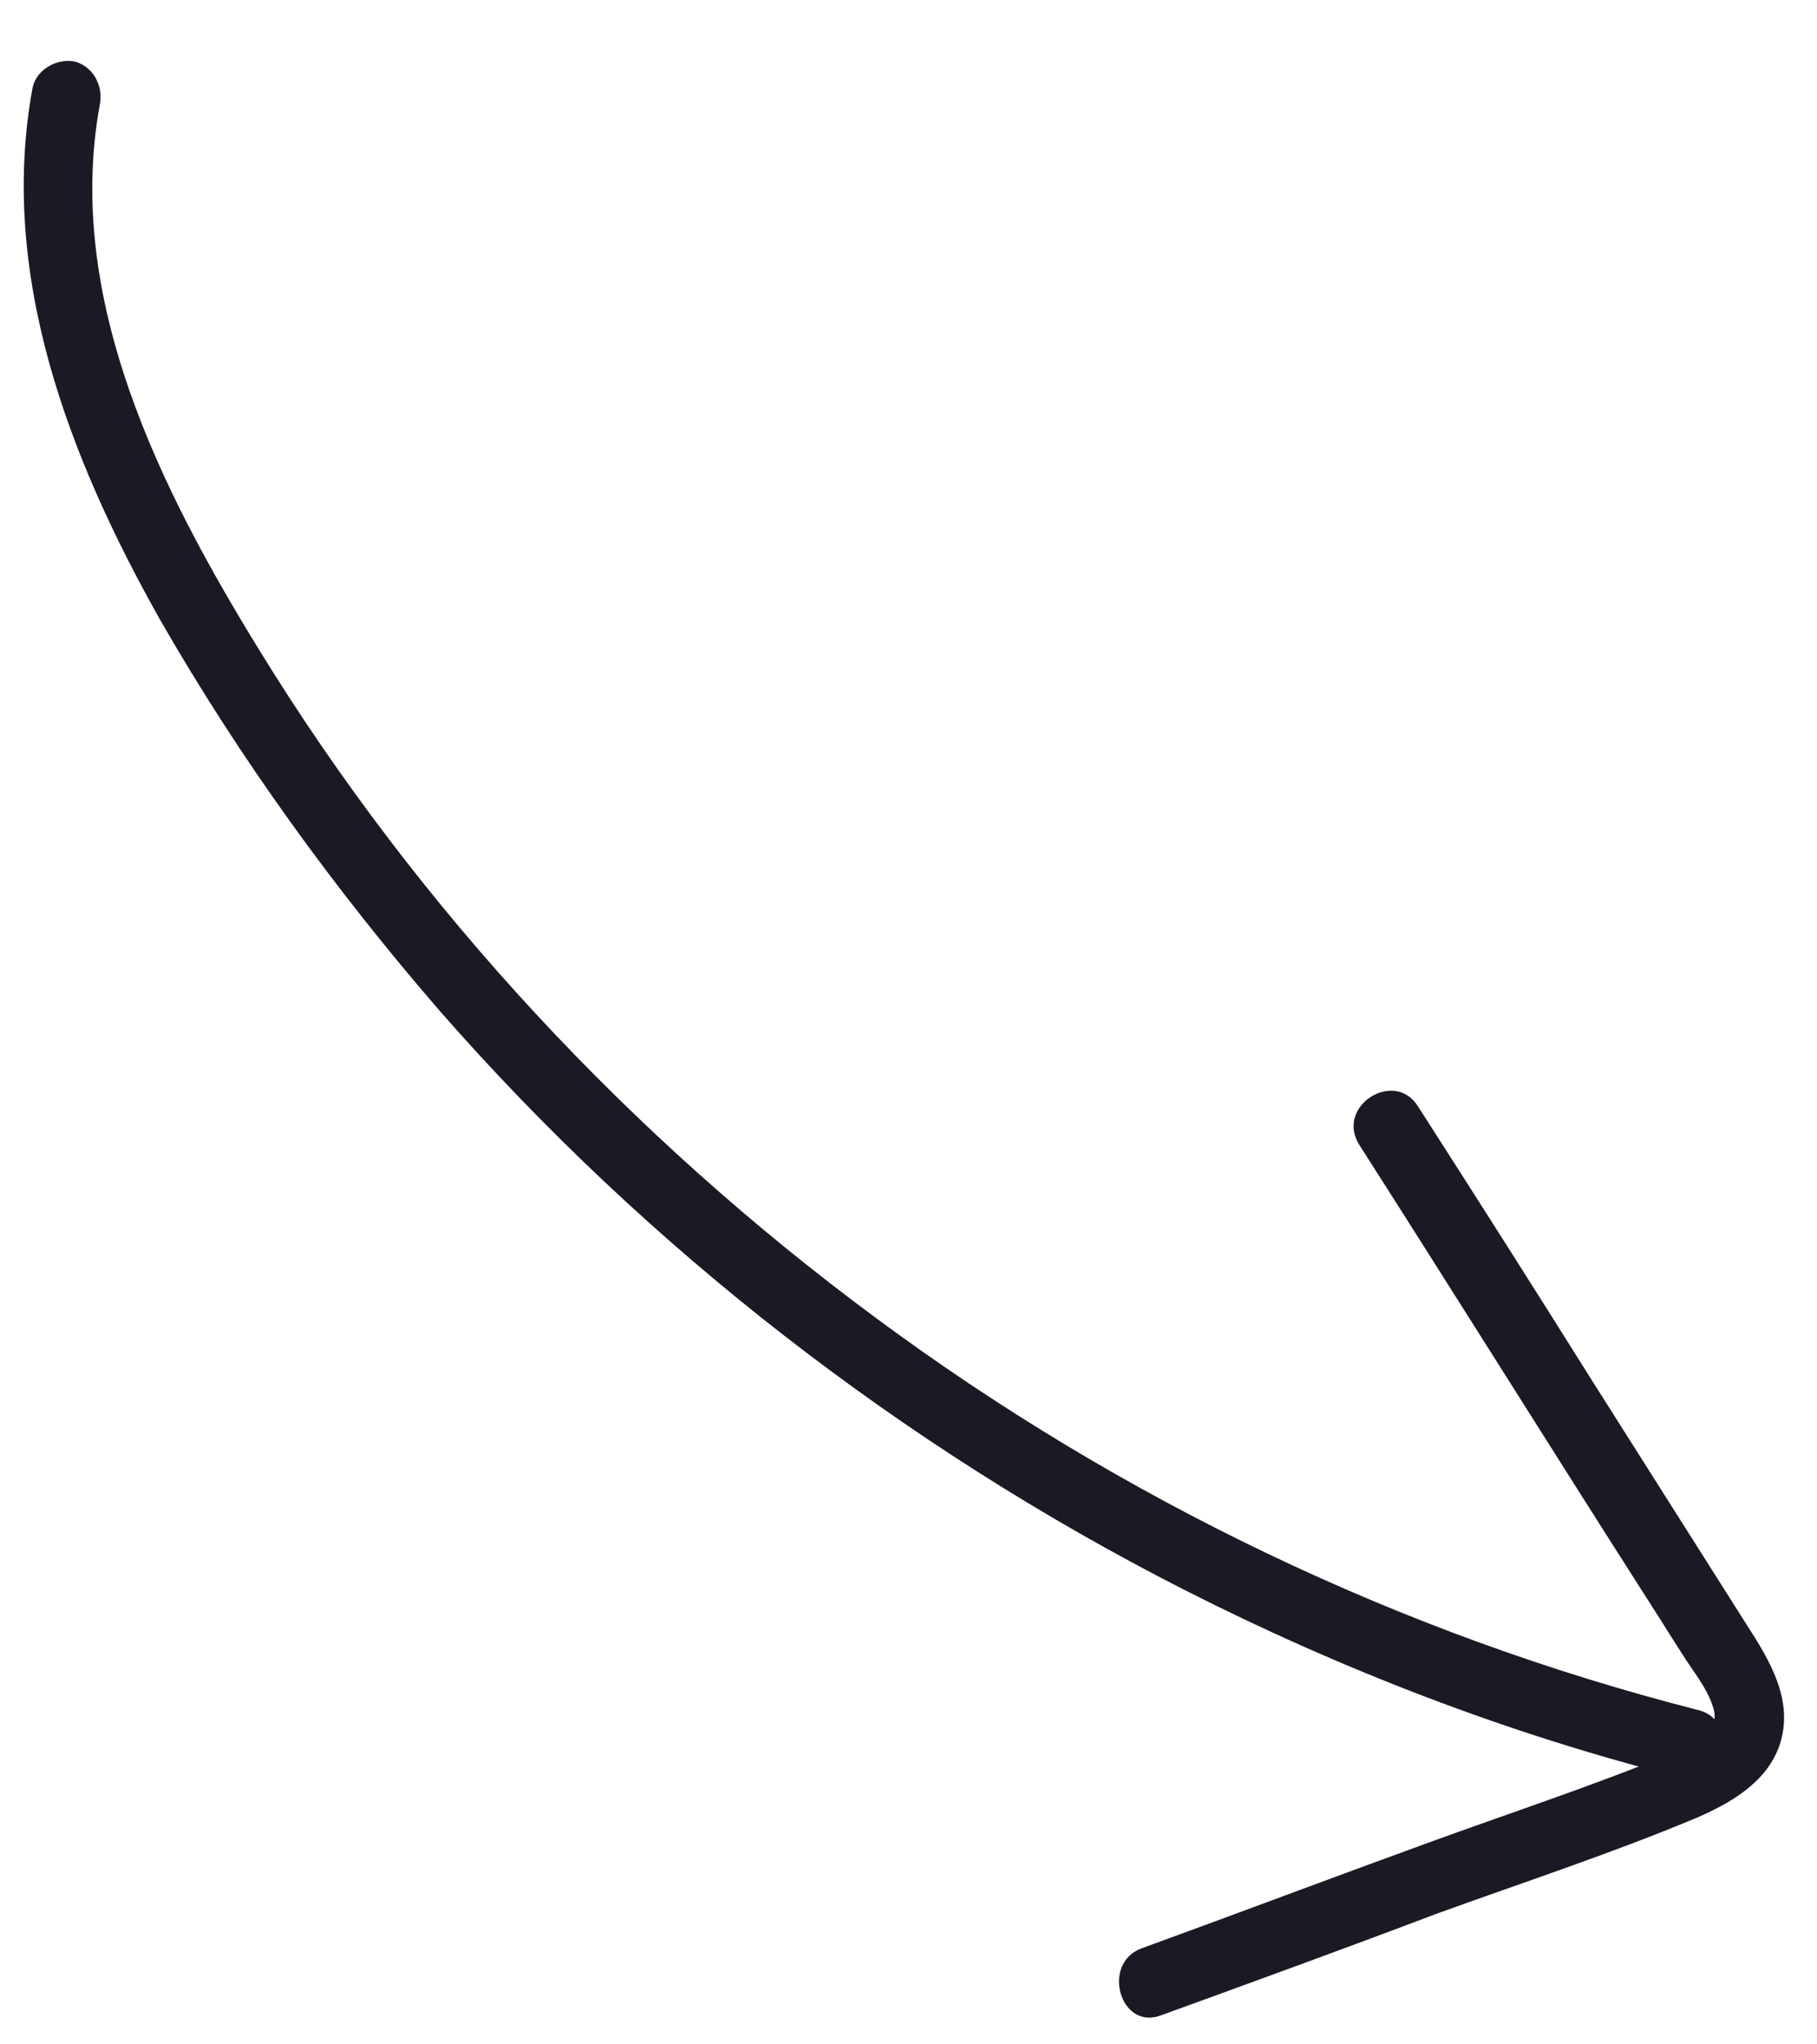
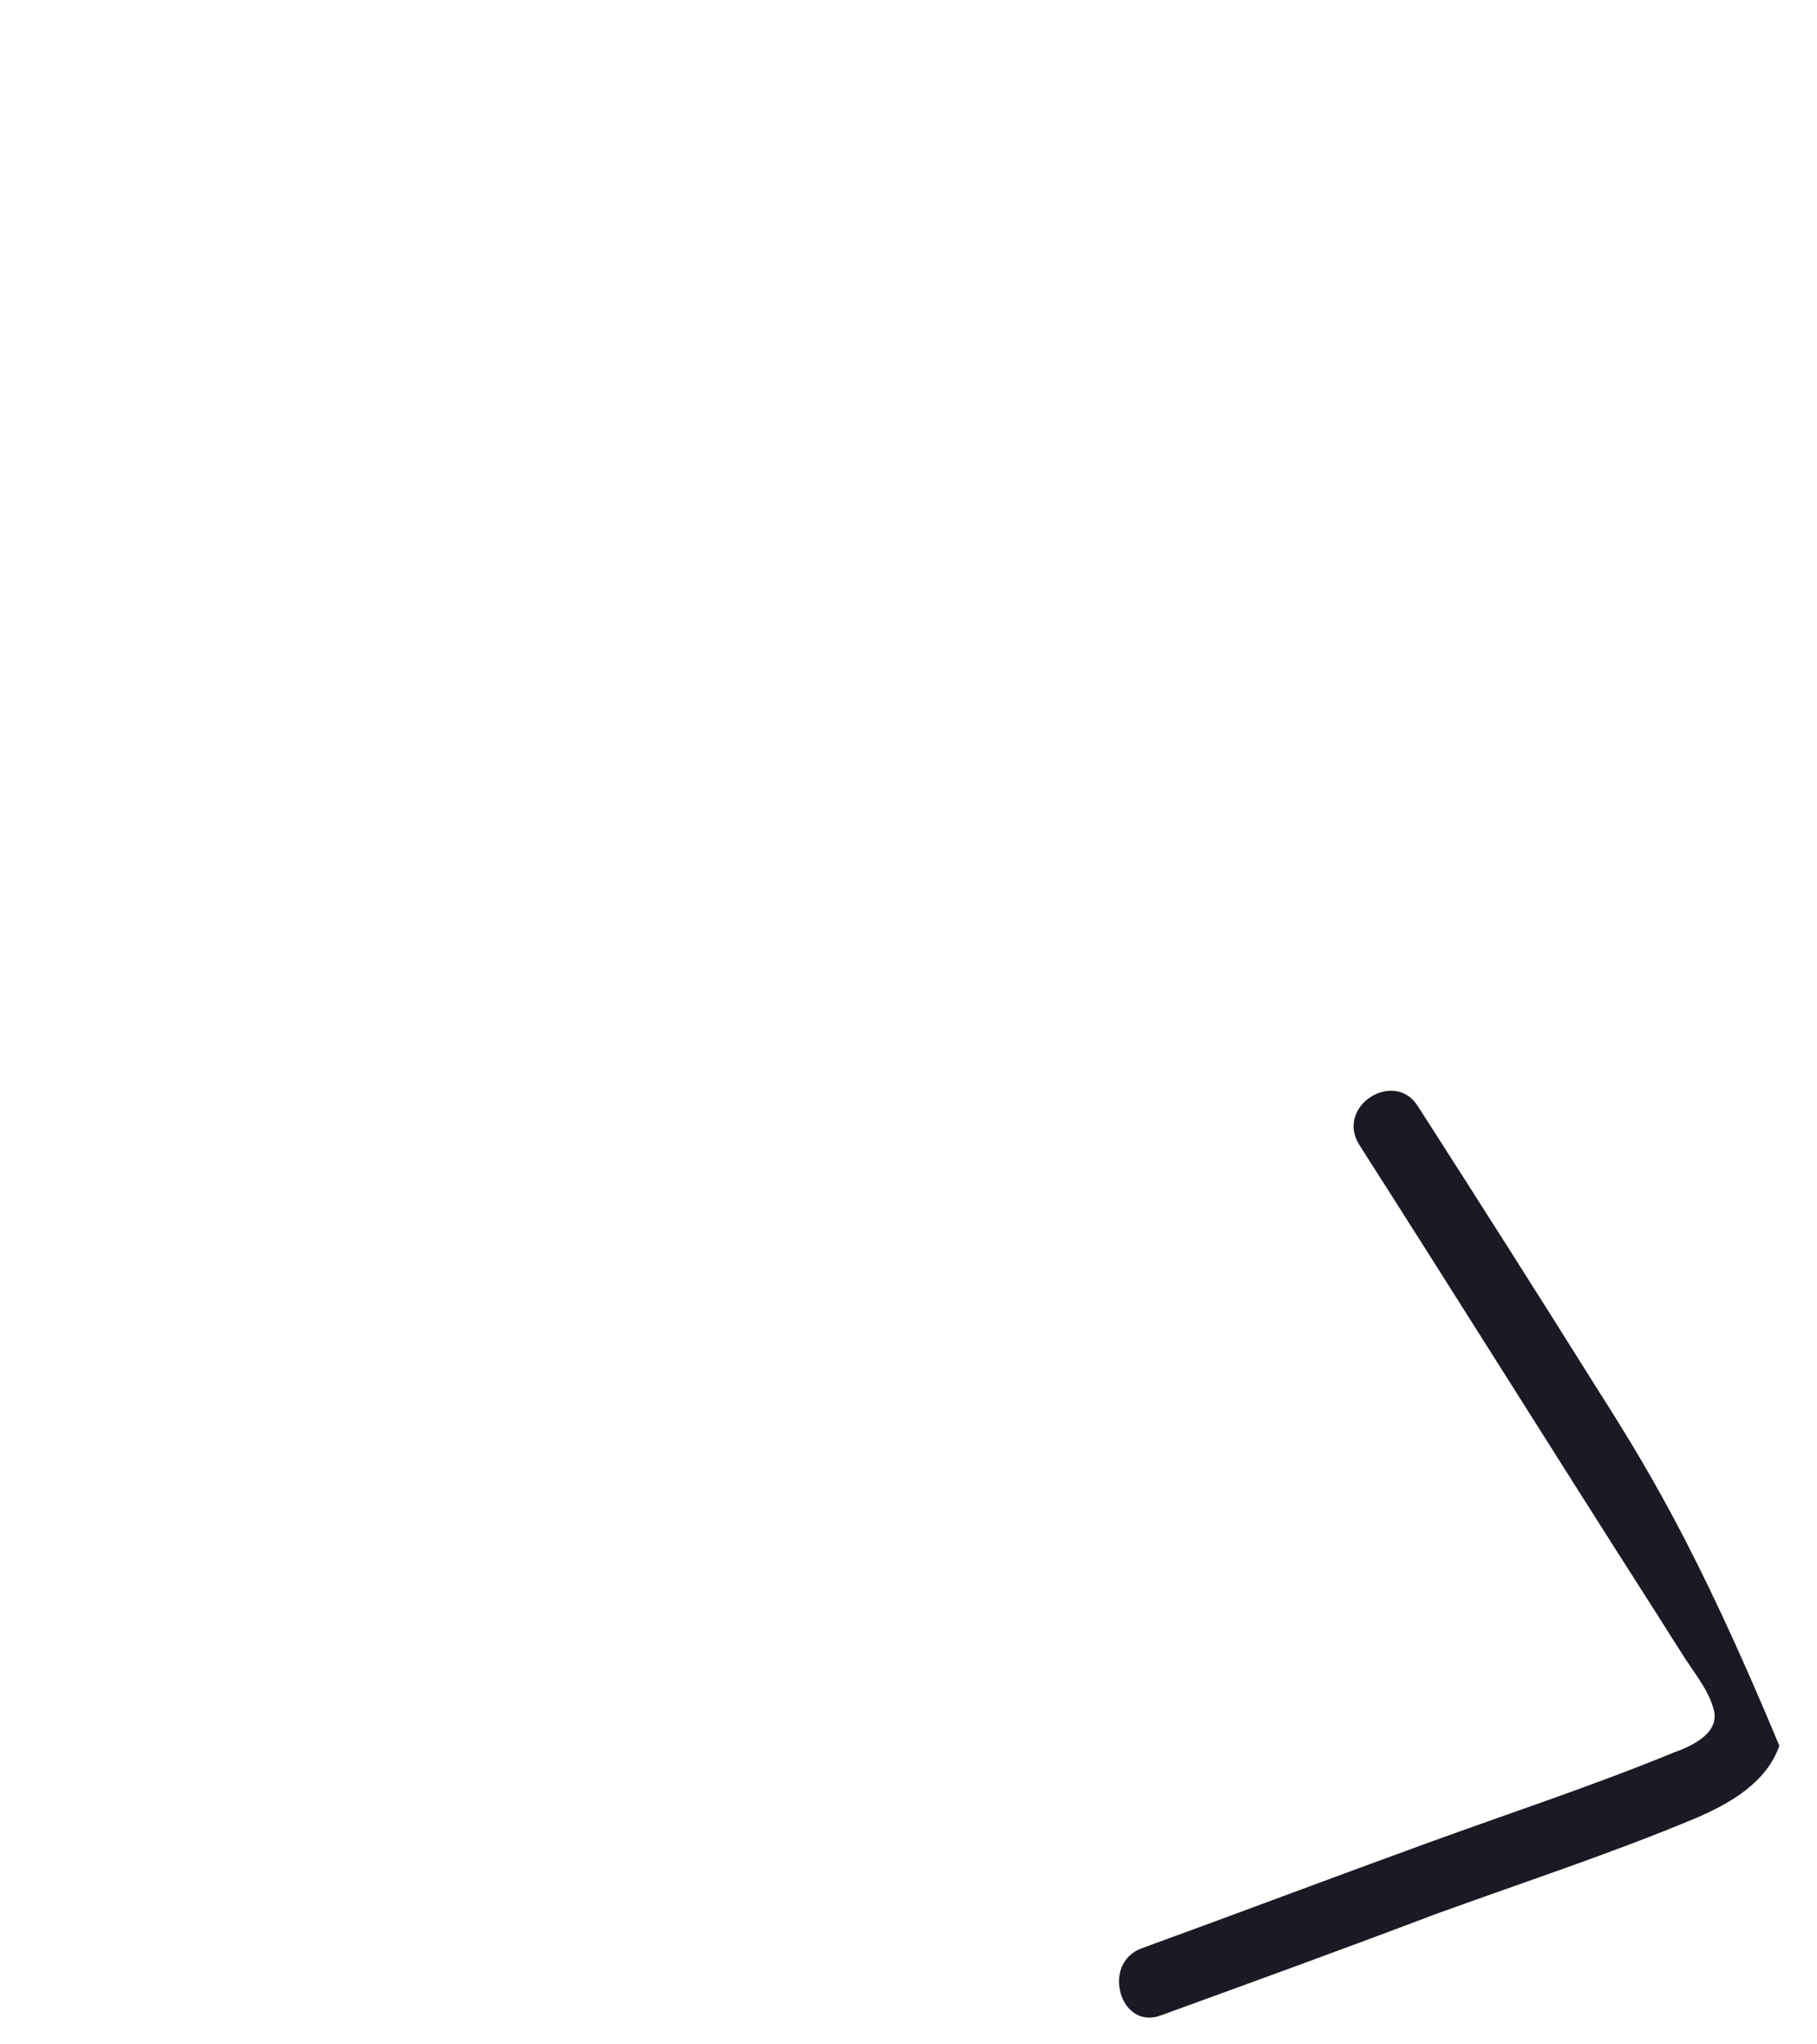
<svg xmlns="http://www.w3.org/2000/svg" width="64" height="72" viewBox="0 0 64 72" fill="none">
  <g id="Group">
    <g id="Group_2">
      <g id="Group_3">
-         <path id="Vector" d="M1.146 3.096C-0.065 9.701 2.451 16.163 5.634 21.819C8.456 26.741 11.81 31.354 15.498 35.613C22.823 43.983 31.782 50.929 41.676 55.973C47.243 58.801 53.141 61.078 59.217 62.608C60.749 63.015 61.327 60.578 59.796 60.221C49.373 57.562 39.487 52.814 30.836 46.405C22.235 40.043 14.773 32.072 9.147 22.918C5.669 17.27 2.262 10.533 3.516 3.68C3.648 3.035 3.287 2.351 2.645 2.17C2.003 2.037 1.277 2.451 1.146 3.096Z" fill="#191A23" />
-       </g>
+         </g>
    </g>
    <g id="Group_4">
      <g id="Group_5">
-         <path id="Vector_2" d="M47.865 40.299C51.286 45.652 54.66 51.055 58.081 56.408C58.49 57.04 58.848 57.625 59.256 58.257C59.614 58.841 60.119 59.422 60.333 60.109C60.649 60.991 59.679 61.46 58.949 61.725C56.131 62.882 53.209 63.844 50.29 64.905C46.933 66.125 43.577 67.394 40.22 68.614C38.761 69.144 39.459 71.549 40.917 70.969C44.128 69.802 47.339 68.636 50.549 67.419C53.614 66.305 56.73 65.289 59.742 64.028C60.957 63.504 62.215 62.781 62.674 61.484C63.224 59.889 62.304 58.429 61.487 57.164C59.699 54.341 57.911 51.518 56.123 48.696C54.079 45.434 52.036 42.222 49.943 38.962C49.125 37.648 47.046 38.935 47.865 40.299Z" fill="#191A23" />
+         <path id="Vector_2" d="M47.865 40.299C51.286 45.652 54.66 51.055 58.081 56.408C58.49 57.04 58.848 57.625 59.256 58.257C59.614 58.841 60.119 59.422 60.333 60.109C60.649 60.991 59.679 61.46 58.949 61.725C56.131 62.882 53.209 63.844 50.29 64.905C46.933 66.125 43.577 67.394 40.22 68.614C38.761 69.144 39.459 71.549 40.917 70.969C44.128 69.802 47.339 68.636 50.549 67.419C53.614 66.305 56.73 65.289 59.742 64.028C60.957 63.504 62.215 62.781 62.674 61.484C59.699 54.341 57.911 51.518 56.123 48.696C54.079 45.434 52.036 42.222 49.943 38.962C49.125 37.648 47.046 38.935 47.865 40.299Z" fill="#191A23" />
      </g>
    </g>
  </g>
</svg>